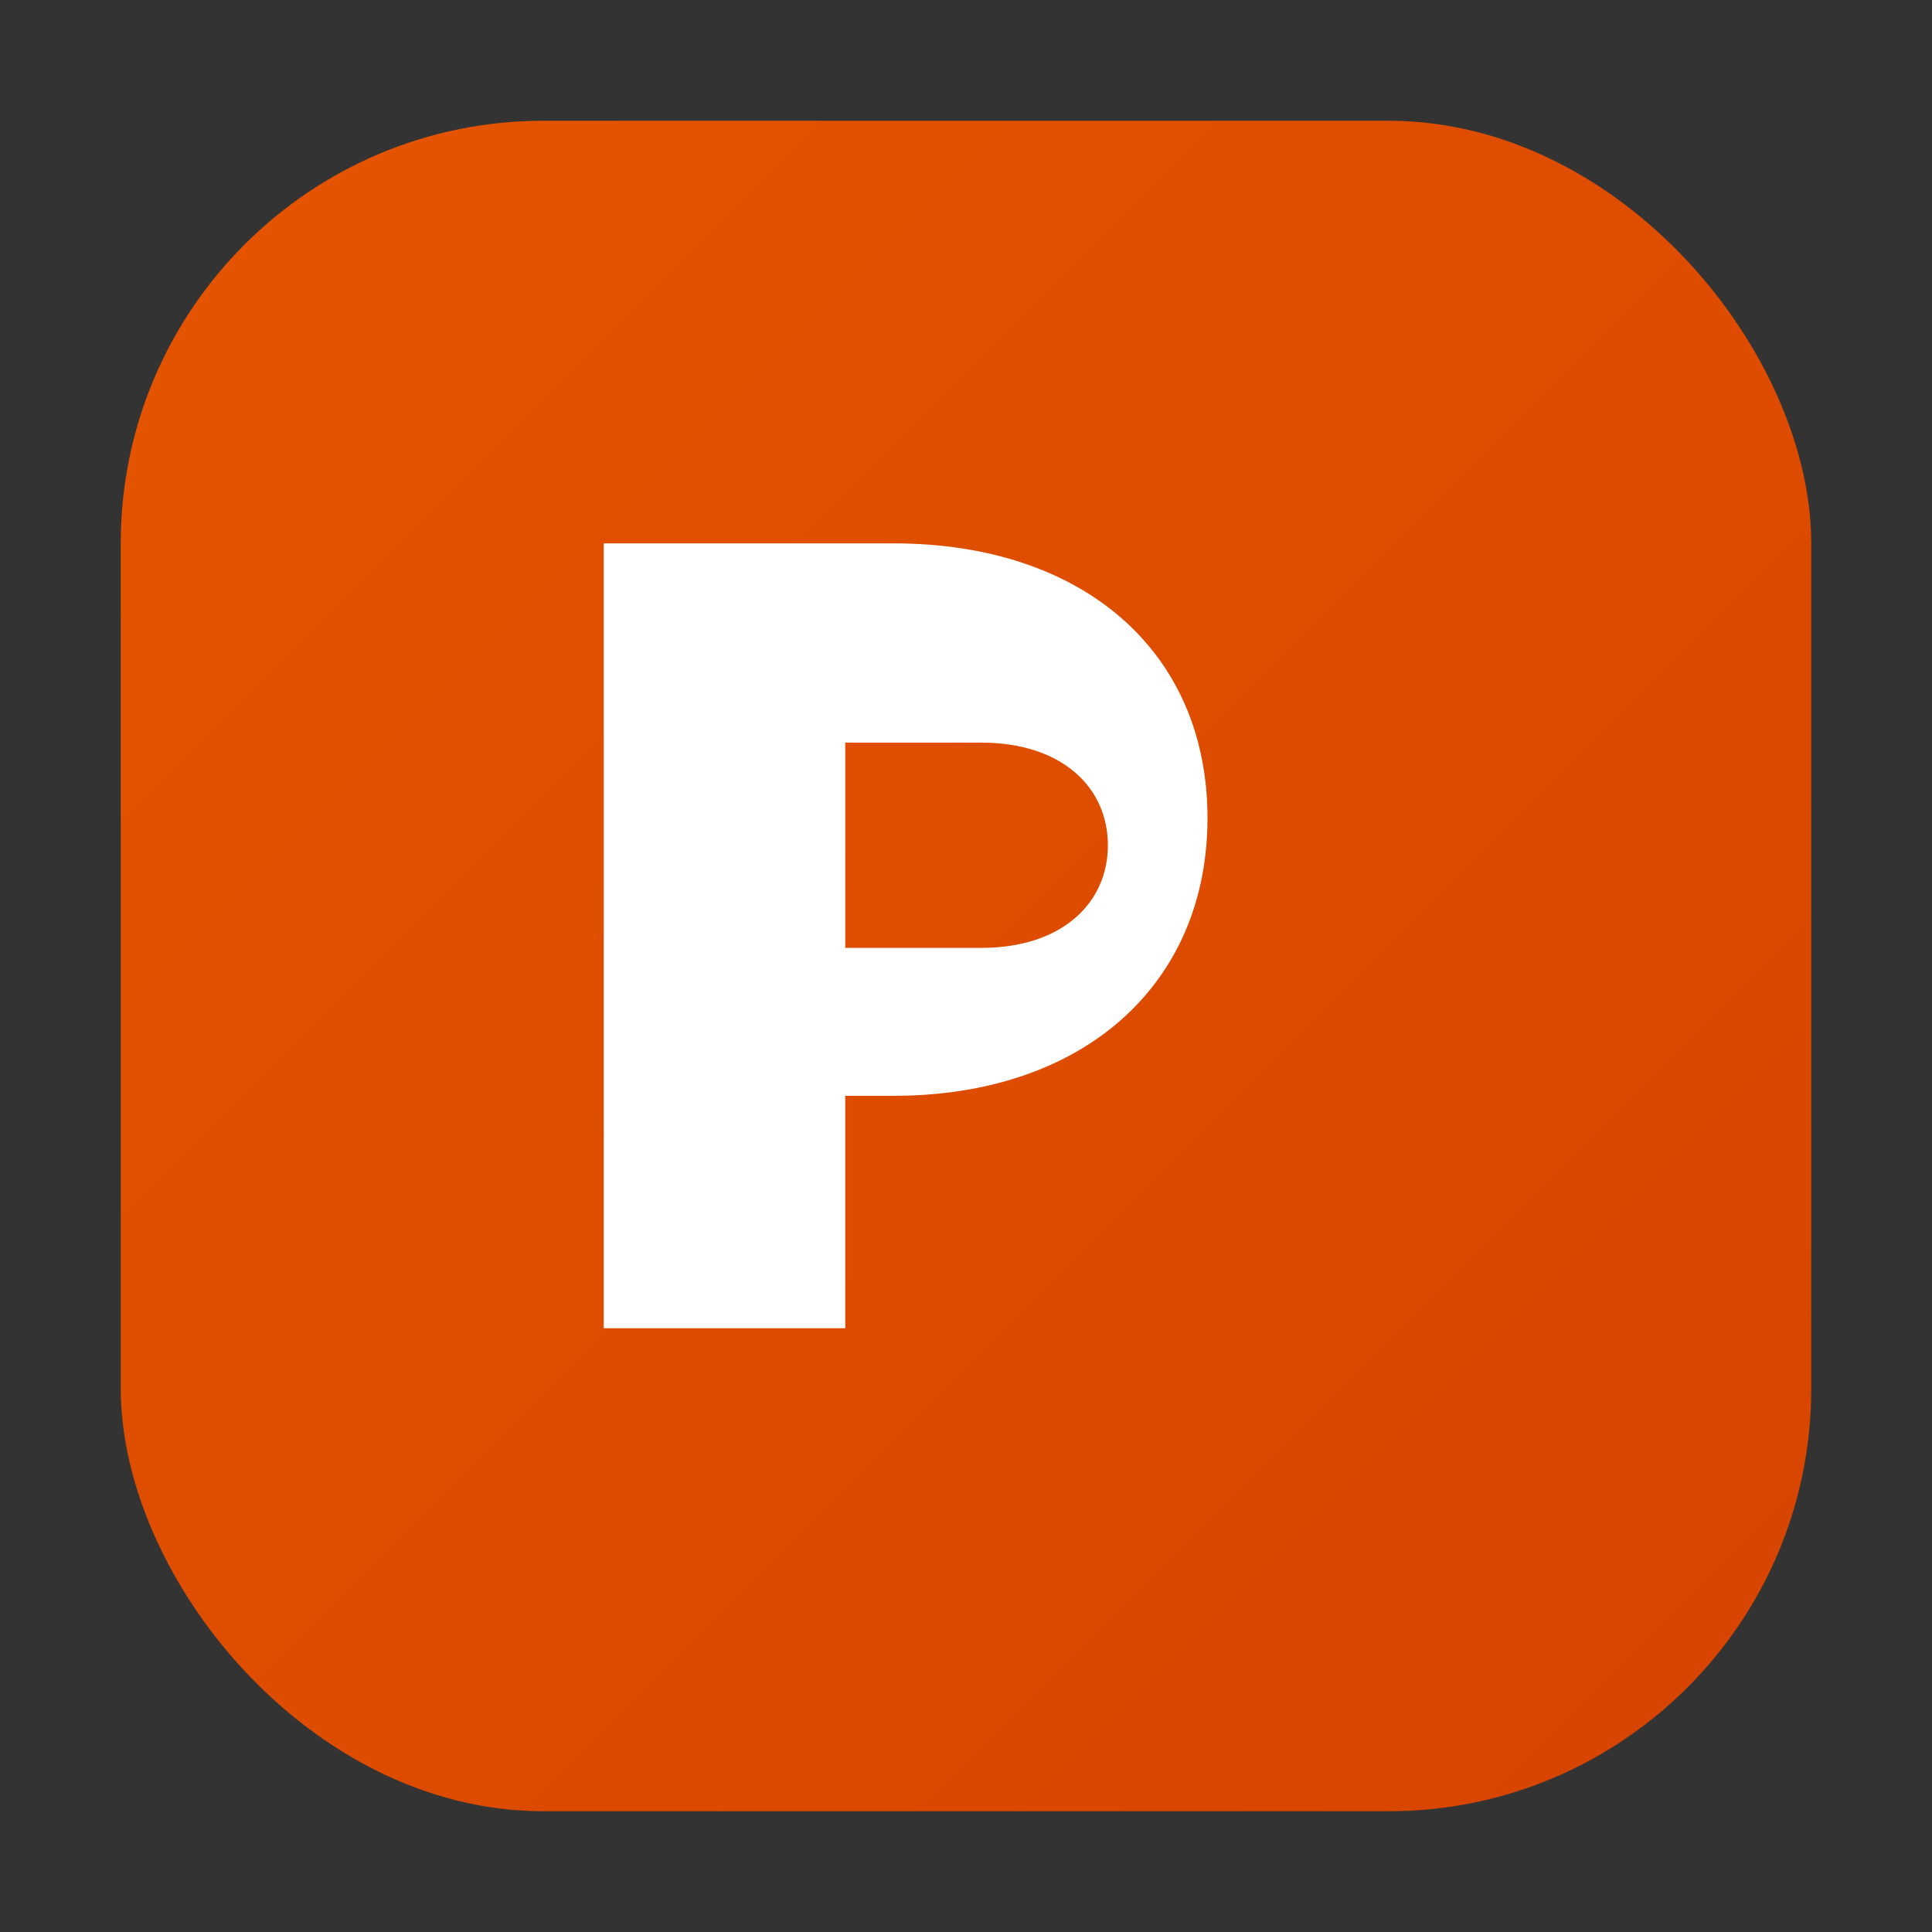
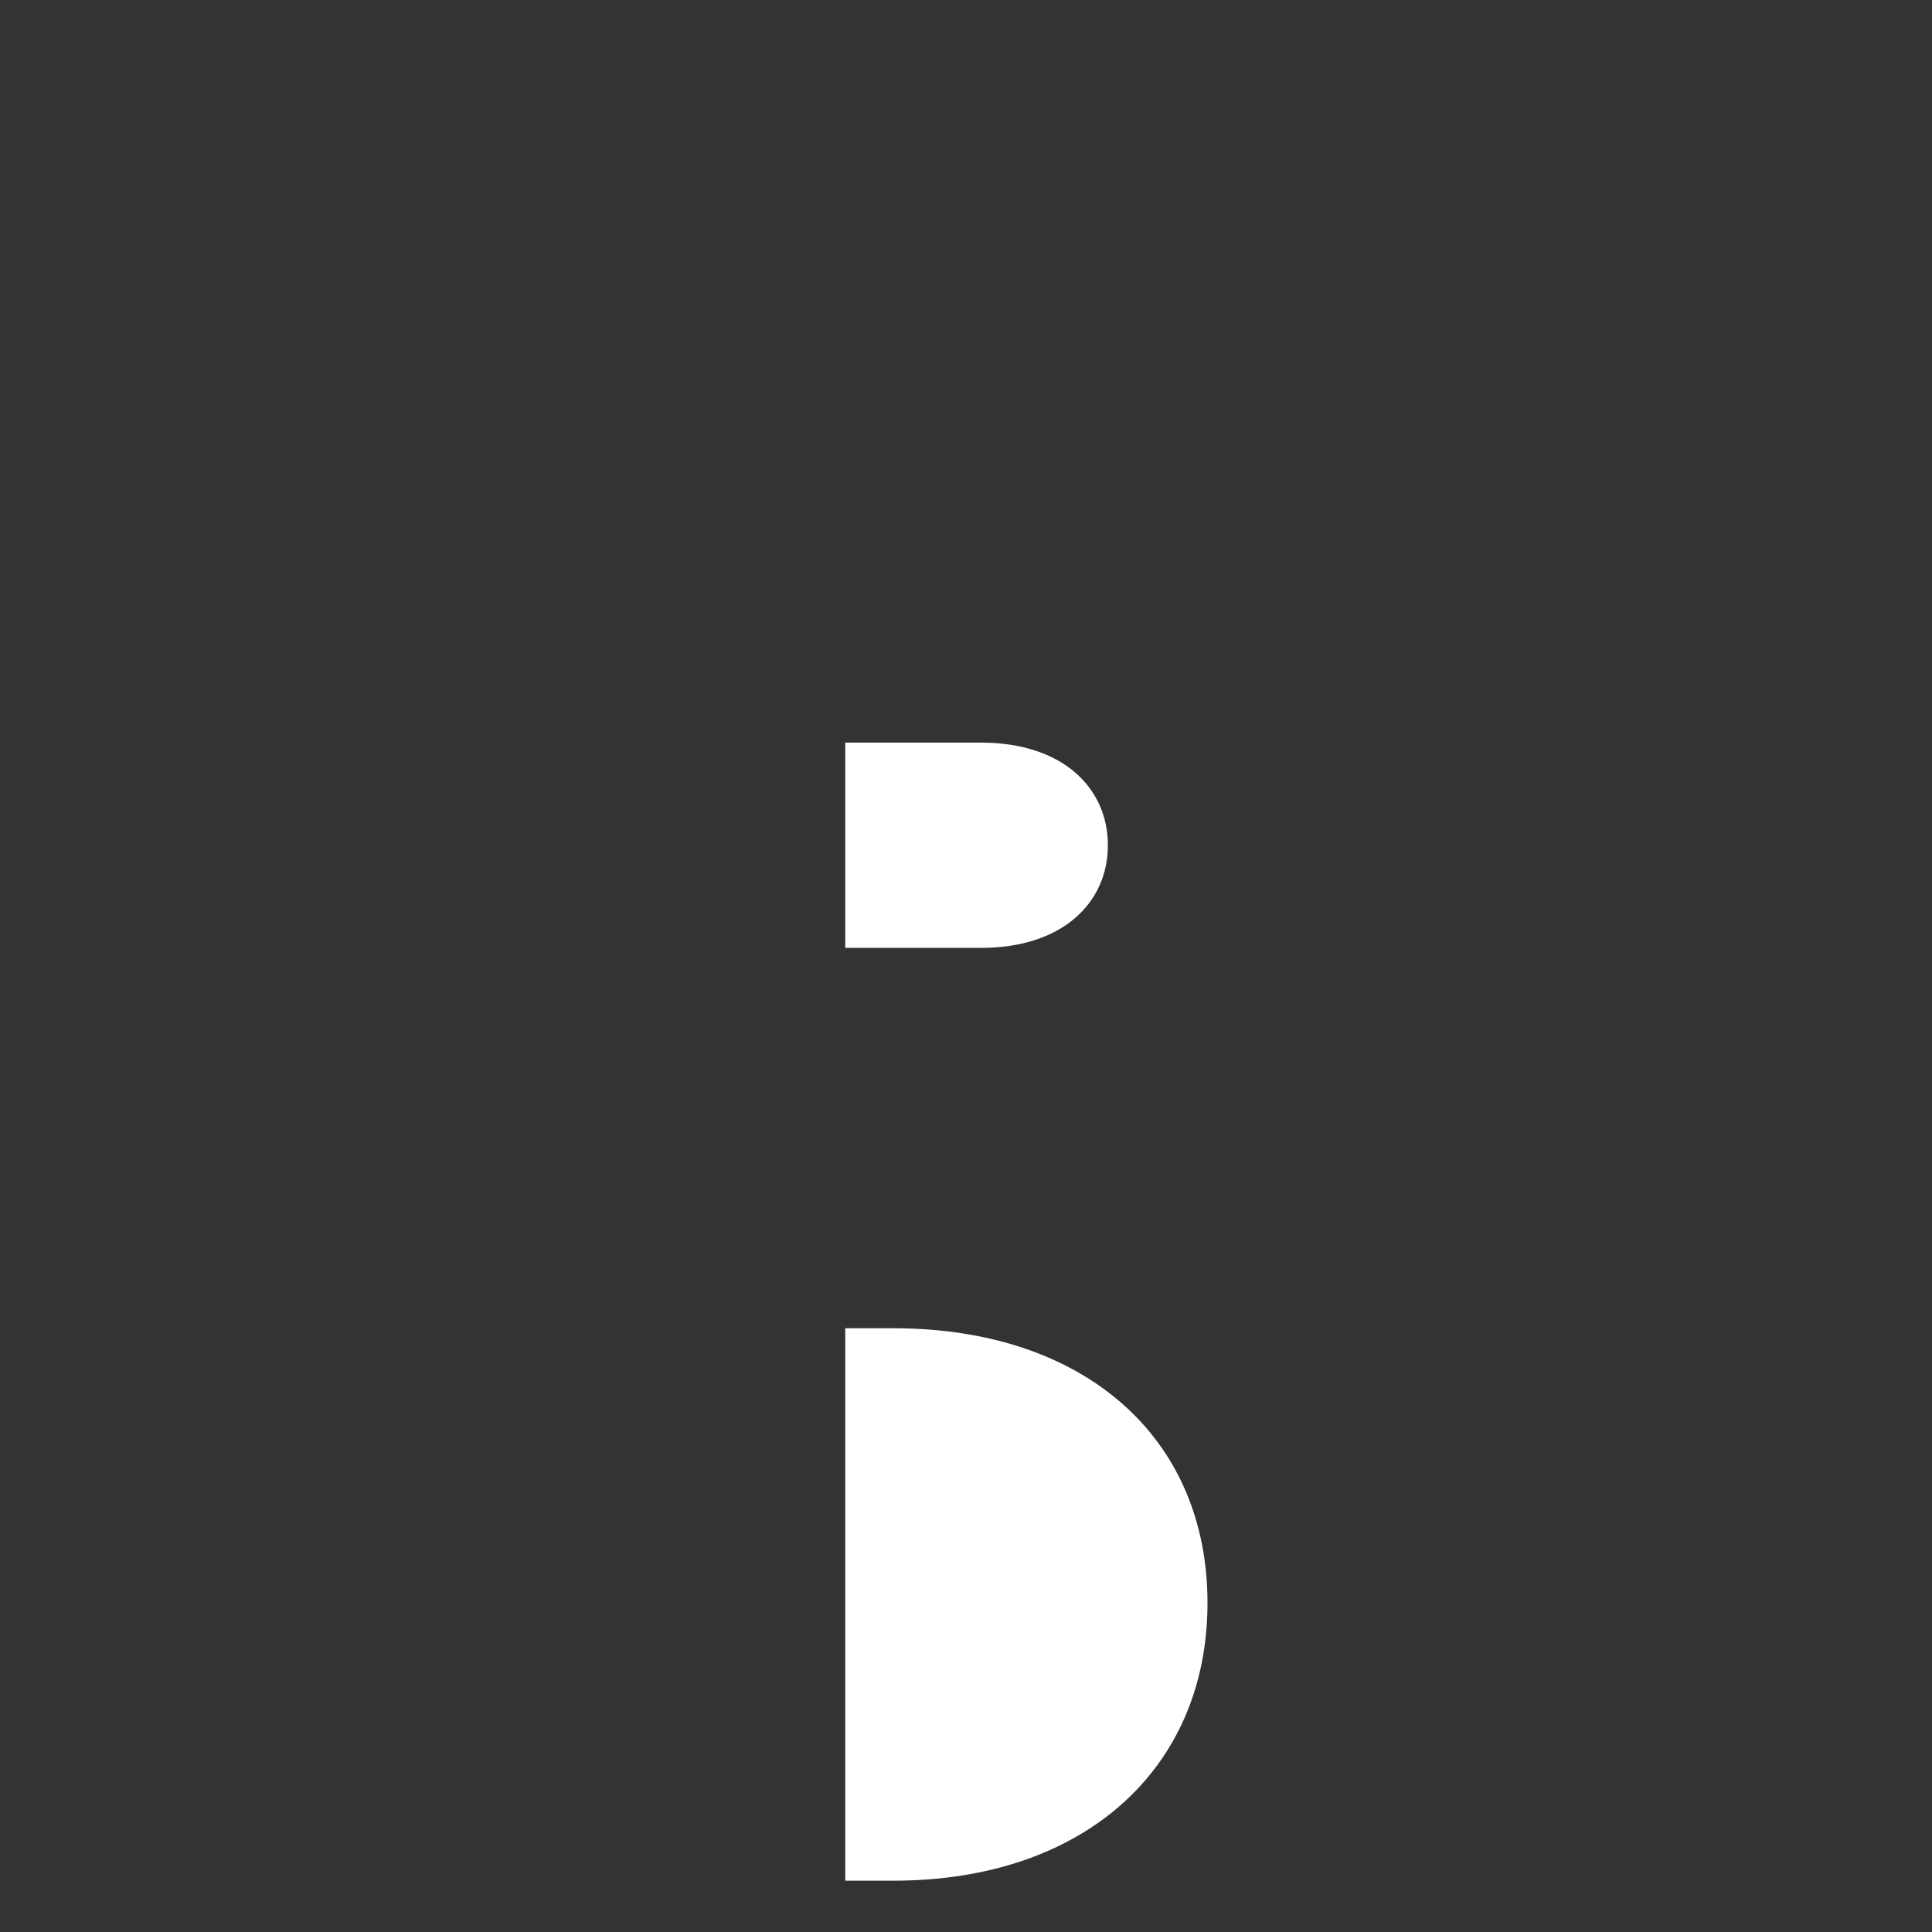
<svg xmlns="http://www.w3.org/2000/svg" viewBox="0 0 64 64" width="64" height="64" fill="none" role="img" aria-label="PALACI icon">
  <rect x="0" y="0" width="64" height="64" fill="#333333" stroke="none" />
  <defs>
    <linearGradient id="g" x1="0" x2="1" y1="0" y2="1">
      <stop offset="0%" stop-color="#E55500" />
      <stop offset="100%" stop-color="#D64400" />
    </linearGradient>
  </defs>
-   <rect x="4" y="4" width="56" height="56" rx="14" fill="url(#g)" />
-   <path fill="white" d="M20 44V18h9.6c6.3 0 10.4 3.6 10.4 9.1s-4.1 9.2-10.4 9.2H28V44h-8Zm8-12.6h4.5c2.7 0 4.2-1.5 4.2-3.4s-1.5-3.4-4.2-3.4H28v6.8Z" />
+   <path fill="white" d="M20 44h9.6c6.3 0 10.4 3.6 10.4 9.1s-4.1 9.2-10.4 9.2H28V44h-8Zm8-12.6h4.5c2.7 0 4.2-1.5 4.2-3.4s-1.5-3.4-4.2-3.4H28v6.8Z" />
</svg>